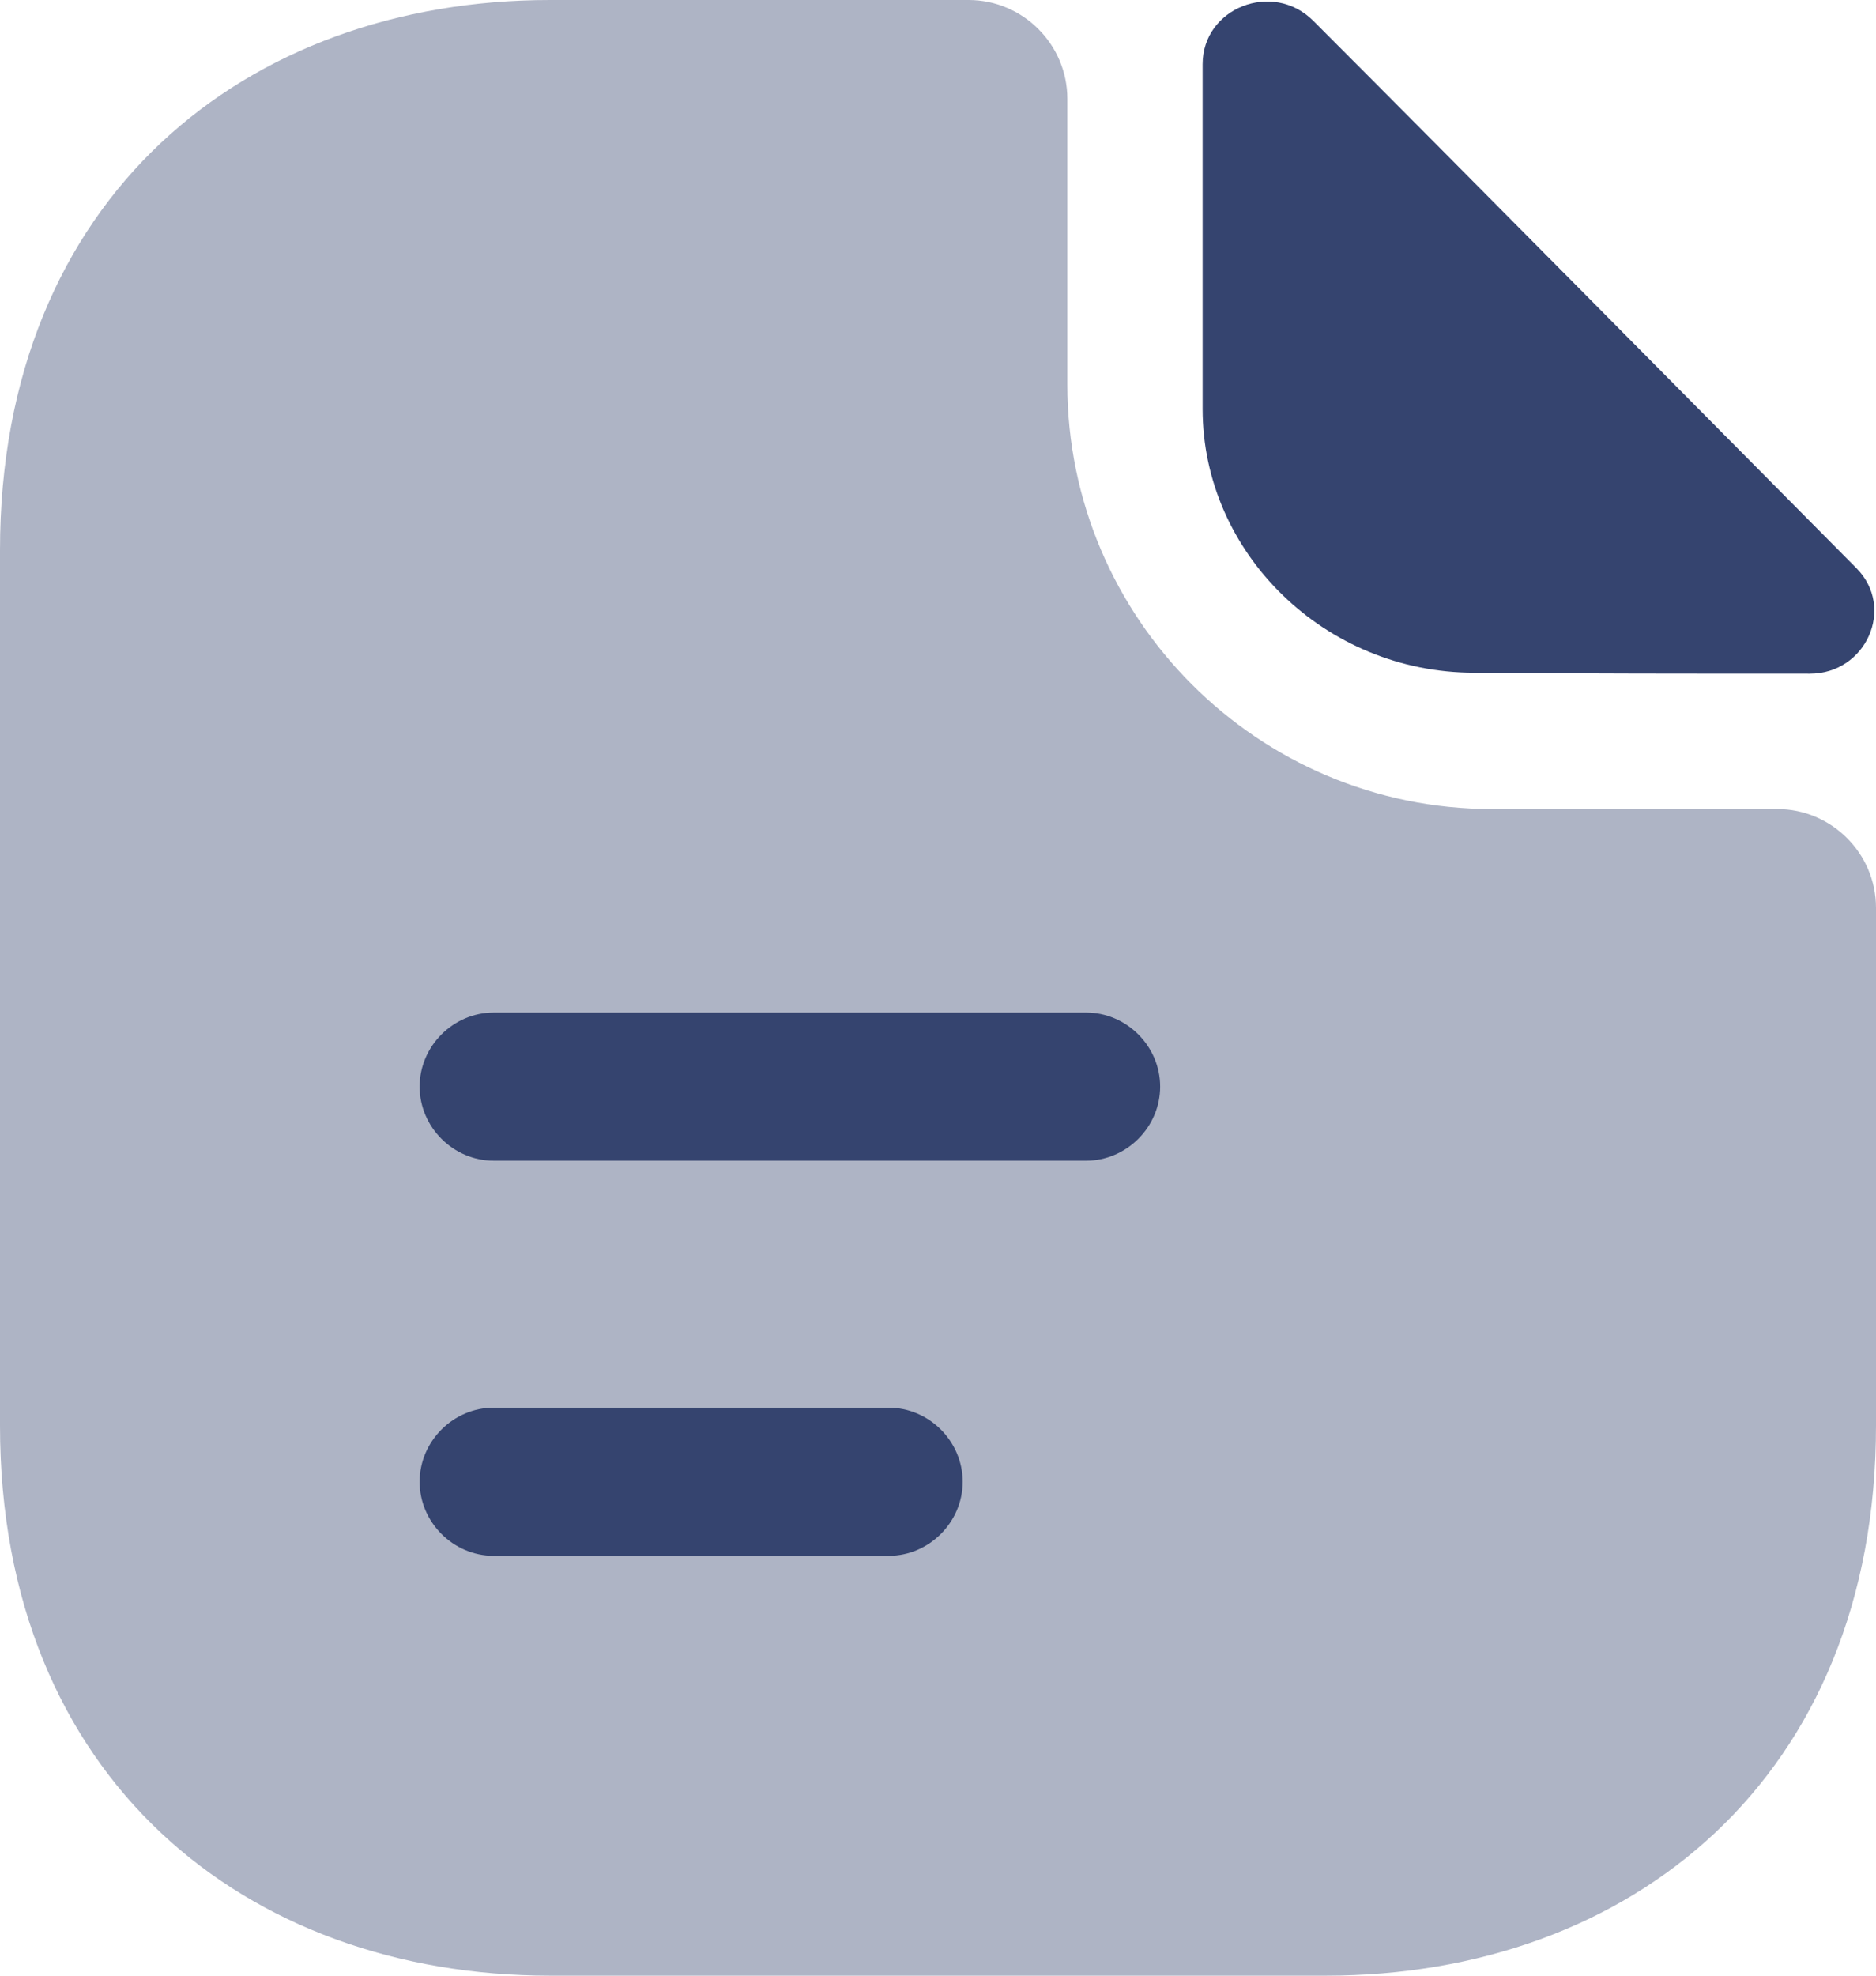
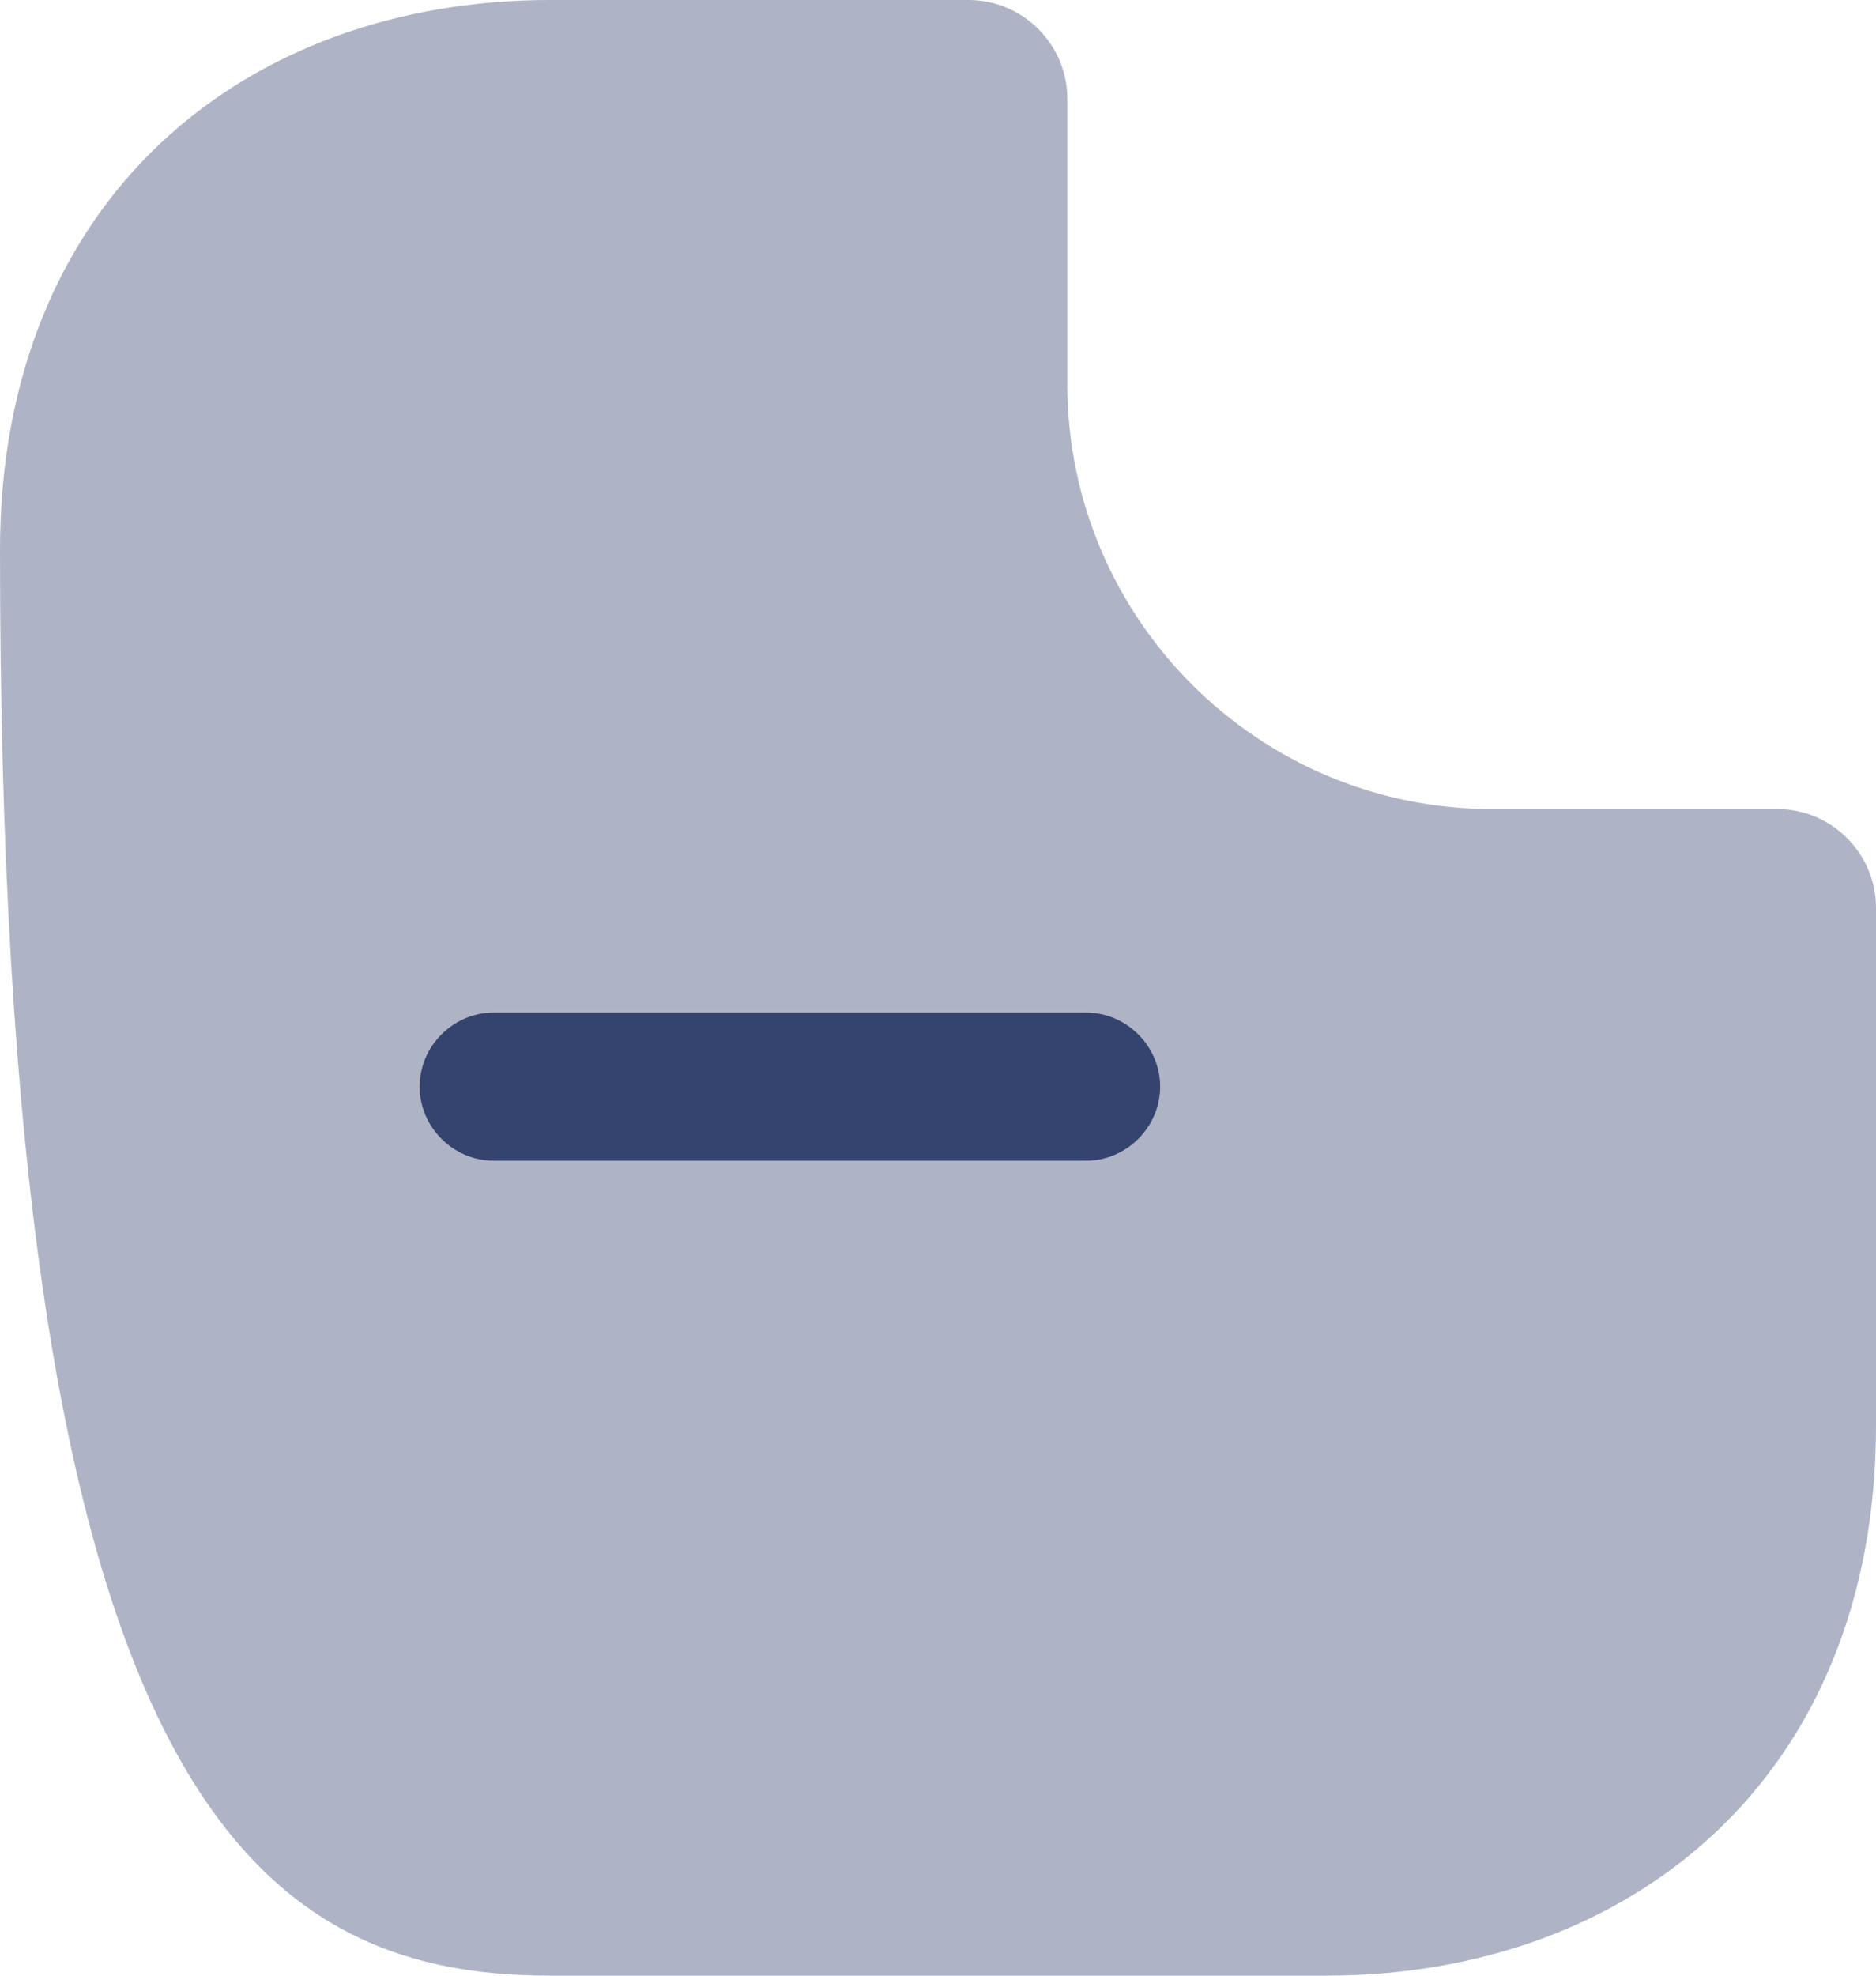
<svg xmlns="http://www.w3.org/2000/svg" width="19" height="20" viewBox="0 0 19 20" fill="none">
-   <path opacity="0.4" d="M18 8.19H15.11C12.74 8.19 10.81 6.26 10.81 3.89V1C10.81 0.45 10.36 0 9.81 0H5.57C2.49 0 0 2 0 5.57V14.43C0 18 2.49 20 5.57 20H13.43C16.51 20 19 18 19 14.43V9.19C19 8.64 18.55 8.19 18 8.19Z" fill="#35446F" />
-   <path d="M13.3 0.21C12.89 -0.2 12.18 0.08 12.18 0.65V4.14C12.18 5.6 13.42 6.81 14.93 6.81C15.88 6.82 17.2 6.82 18.33 6.82C18.9 6.82 19.2 6.15 18.8 5.75C17.36 4.3 14.78 1.69 13.3 0.21Z" fill="#35446F" />
+   <path opacity="0.4" d="M18 8.19H15.11C12.74 8.19 10.81 6.26 10.81 3.89V1C10.81 0.45 10.36 0 9.81 0H5.57C2.49 0 0 2 0 5.57C0 18 2.49 20 5.57 20H13.43C16.51 20 19 18 19 14.43V9.19C19 8.64 18.55 8.19 18 8.19Z" fill="#35446F" />
  <path d="M11 11.75H5C4.59 11.75 4.25 11.41 4.25 11C4.25 10.59 4.59 10.25 5 10.25H11C11.41 10.25 11.75 10.59 11.75 11C11.75 11.41 11.41 11.75 11 11.75Z" fill="#35446F" />
-   <path d="M9 15.75H5C4.59 15.75 4.25 15.41 4.25 15C4.25 14.59 4.59 14.25 5 14.25H9C9.41 14.25 9.75 14.59 9.75 15C9.75 15.41 9.41 15.75 9 15.75Z" fill="#35446F" />
</svg>